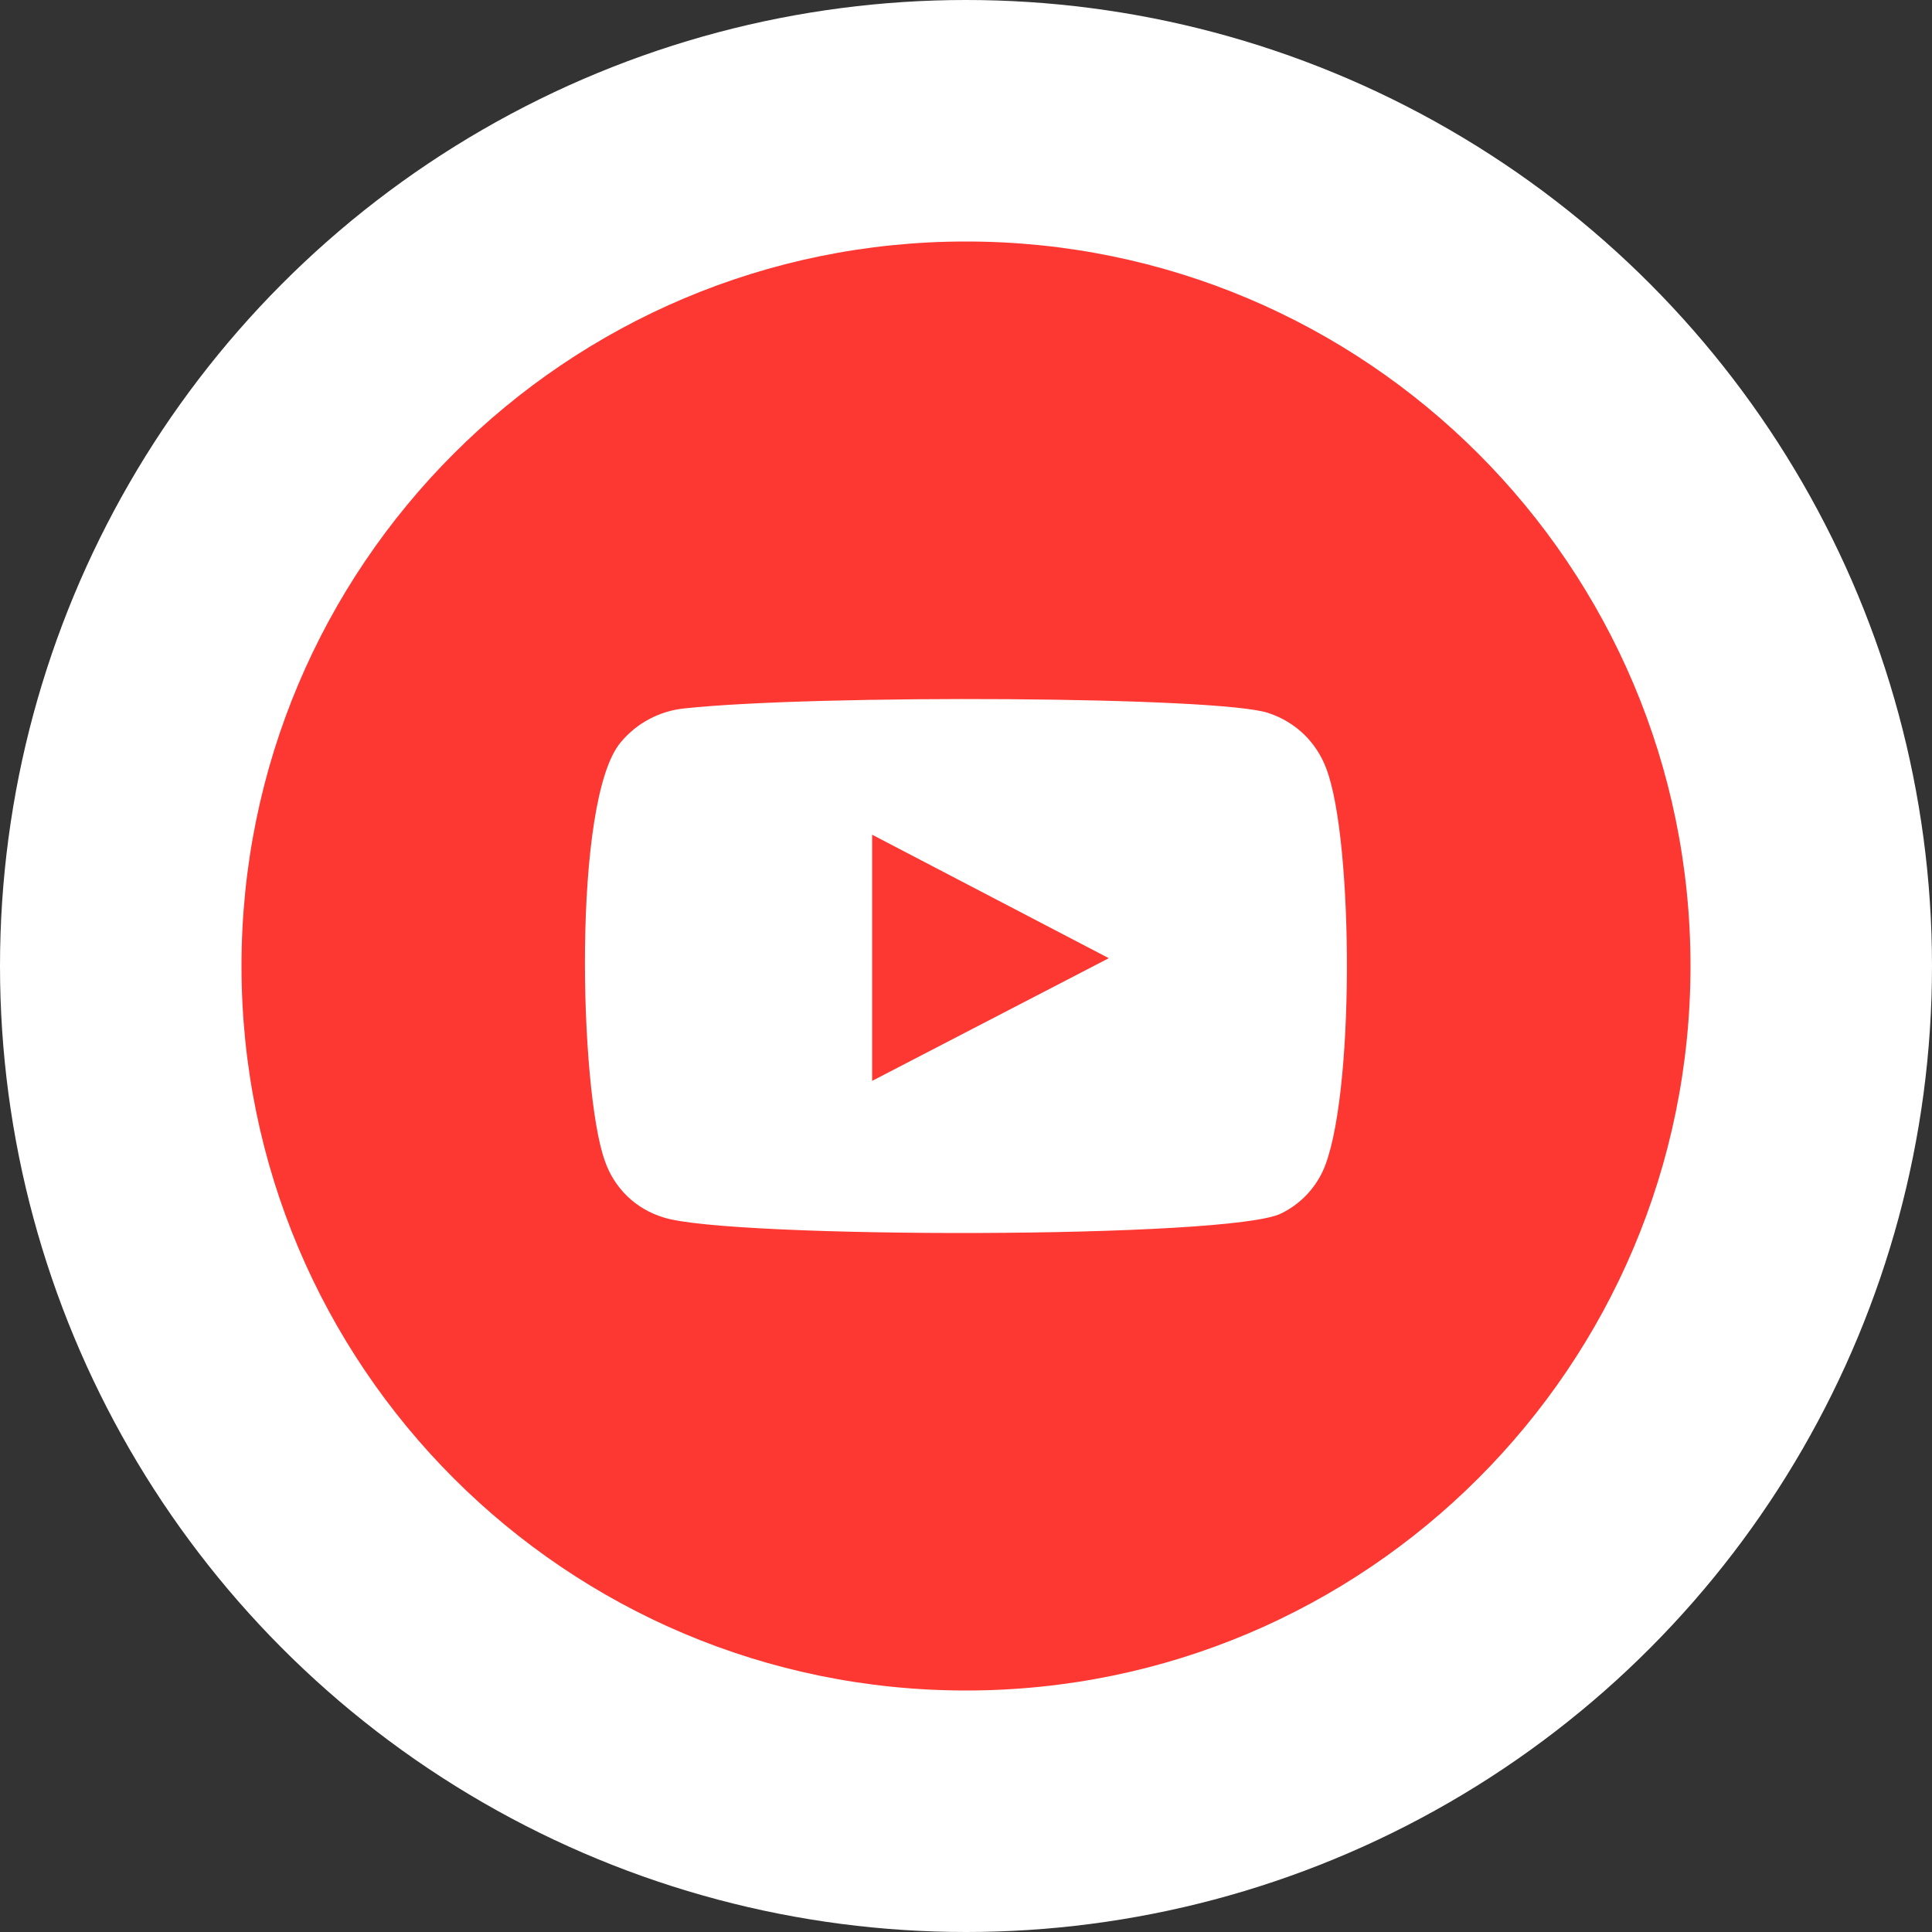
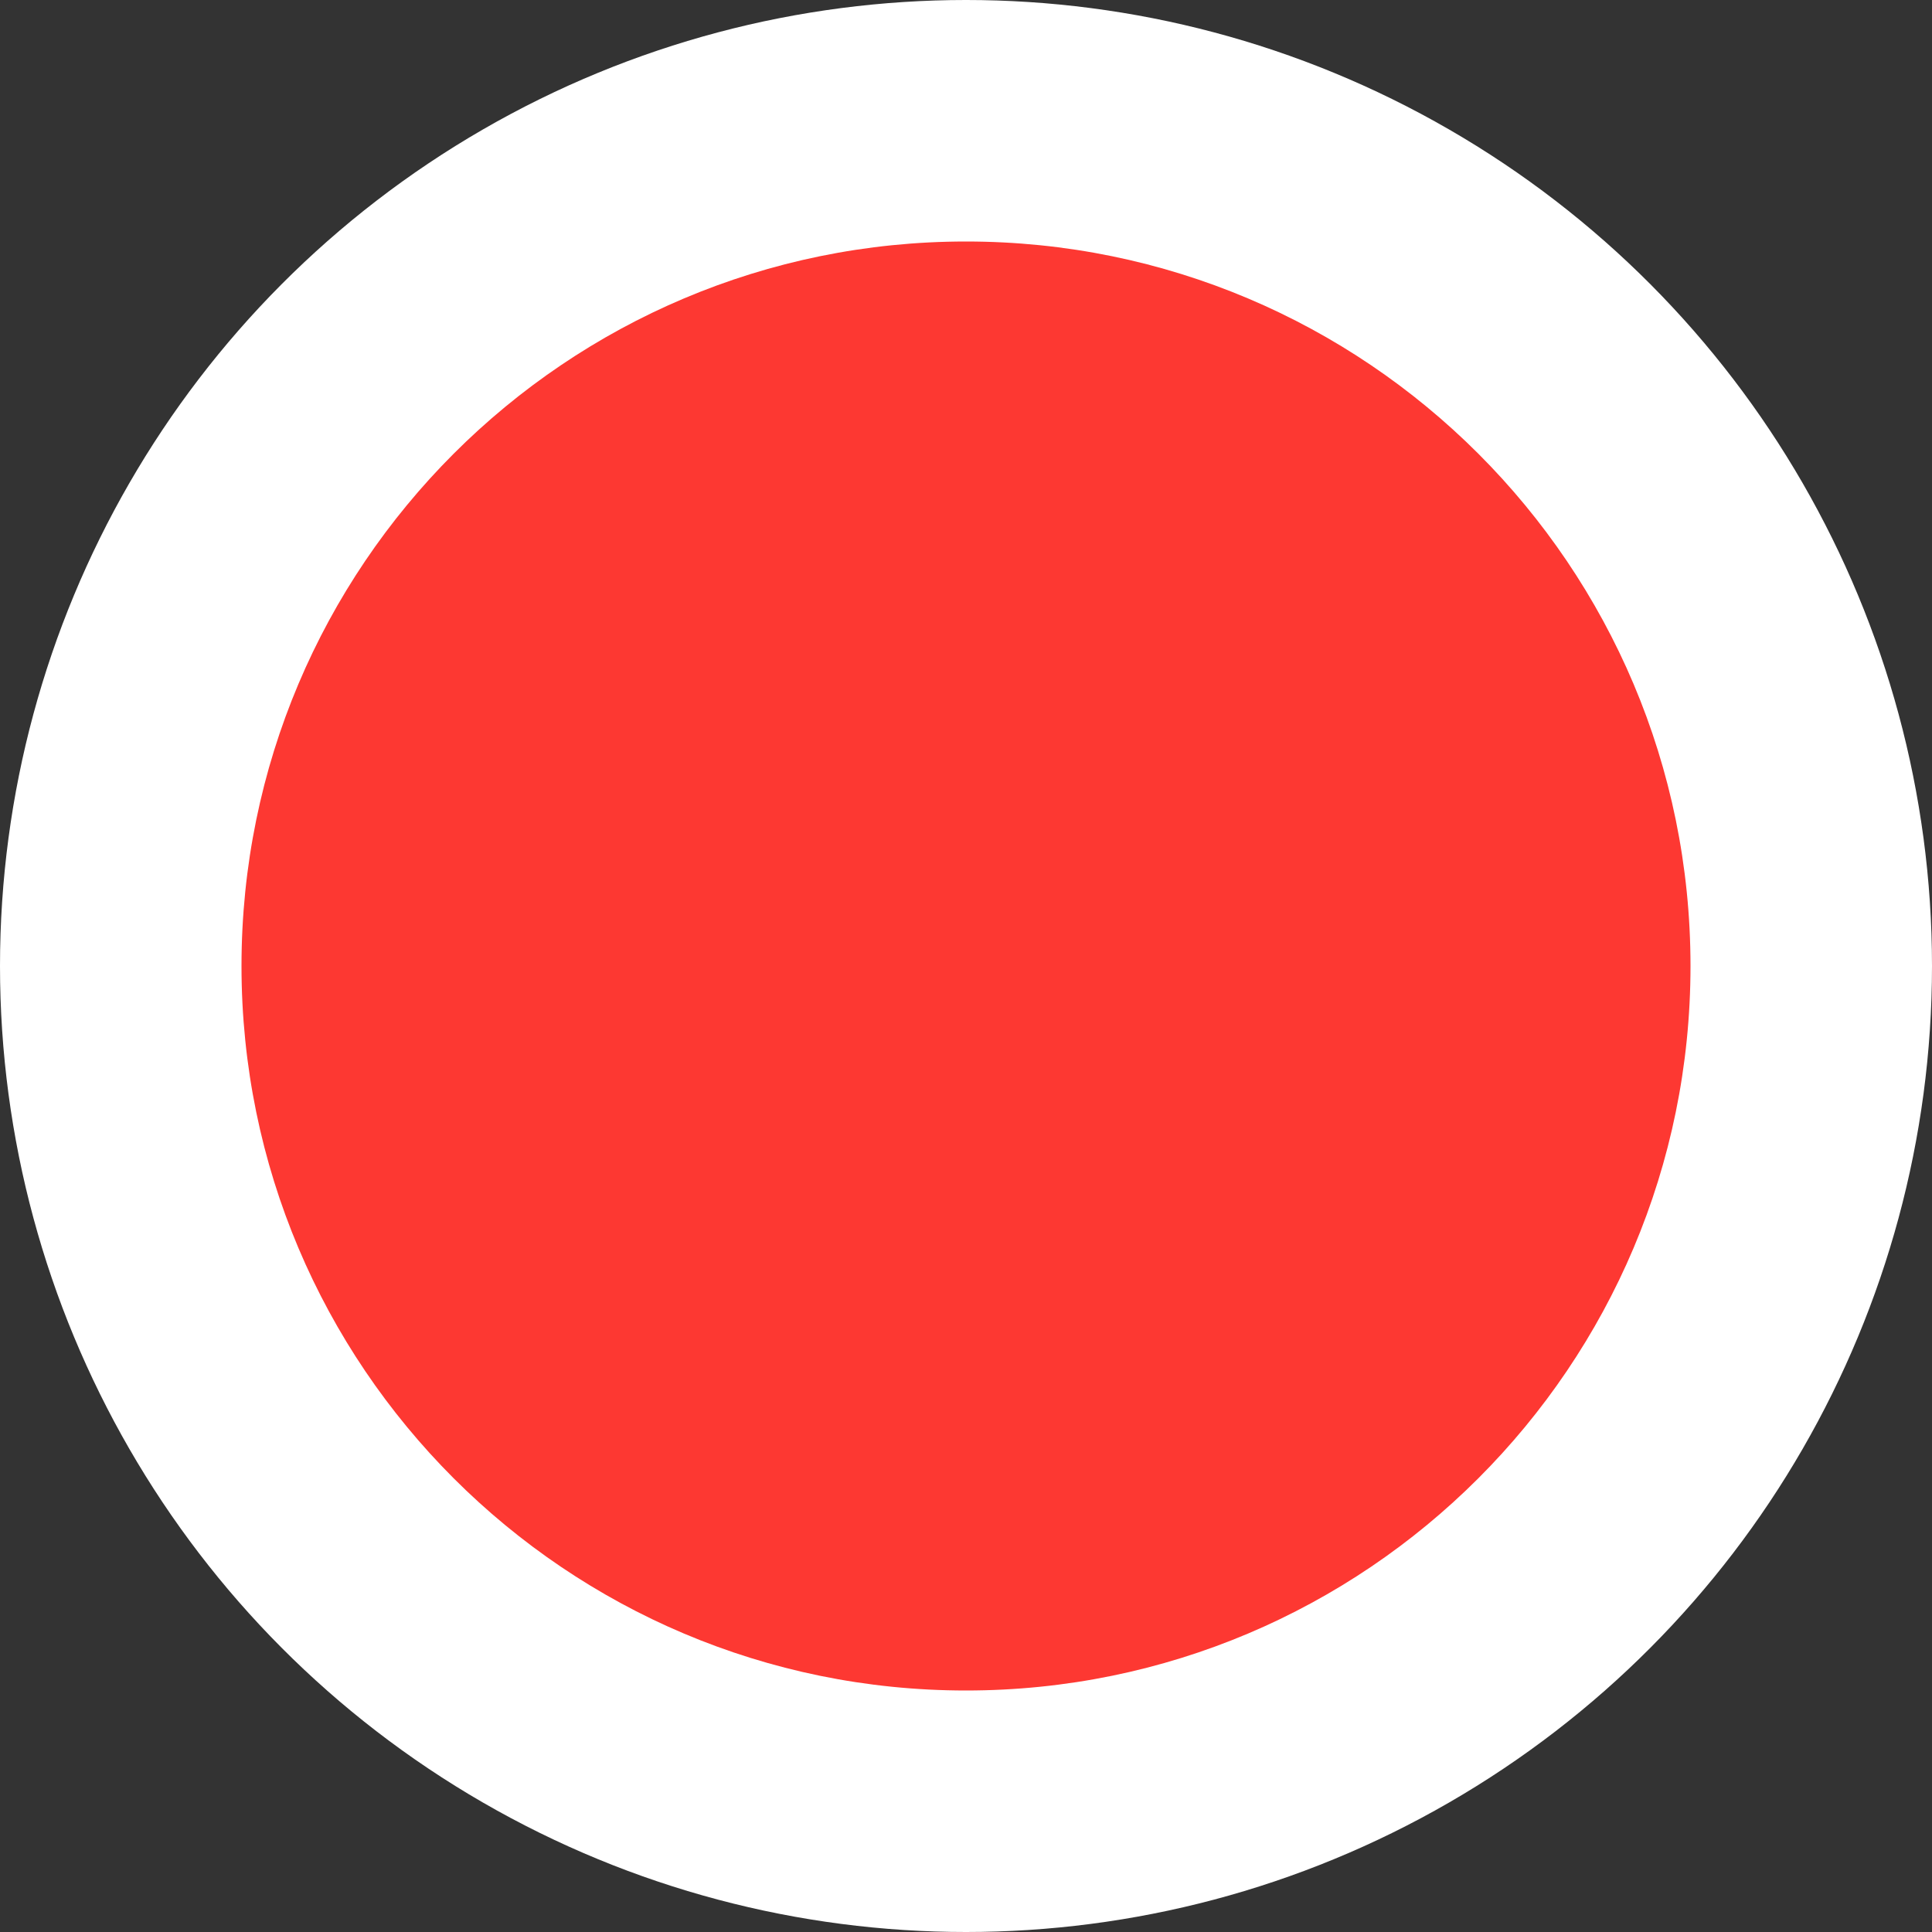
<svg xmlns="http://www.w3.org/2000/svg" width="24" height="24" viewBox="0 0 24 24" fill="none">
  <rect x="0" y="0" width="24" height="24" fill="#333333" stroke="none" />
  <circle cx="12" cy="12" r="12" fill="white" />
  <path d="M12 21C16.971 21 21 16.971 21 12C21 7.029 16.971 3 12 3C7.029 3 3 7.029 3 12C3 16.971 7.029 21 12 21Z" fill="#FD3832" />
-   <path fill-rule="evenodd" clip-rule="evenodd" d="M8.242 15.123C8.073 15.072 7.918 14.982 7.791 14.859C7.665 14.736 7.569 14.585 7.513 14.418C7.199 13.553 7.106 9.934 7.712 9.22C7.91 8.982 8.194 8.831 8.503 8.8C10.135 8.625 15.18 8.65 15.761 8.859C15.924 8.913 16.073 9.002 16.197 9.121C16.32 9.24 16.415 9.385 16.475 9.546C16.819 10.44 16.831 13.696 16.429 14.555C16.322 14.78 16.143 14.962 15.919 15.072C15.31 15.392 9.042 15.387 8.242 15.123ZM10.834 13.427L13.774 11.903L10.834 10.369V13.427Z" fill="white" />
</svg>